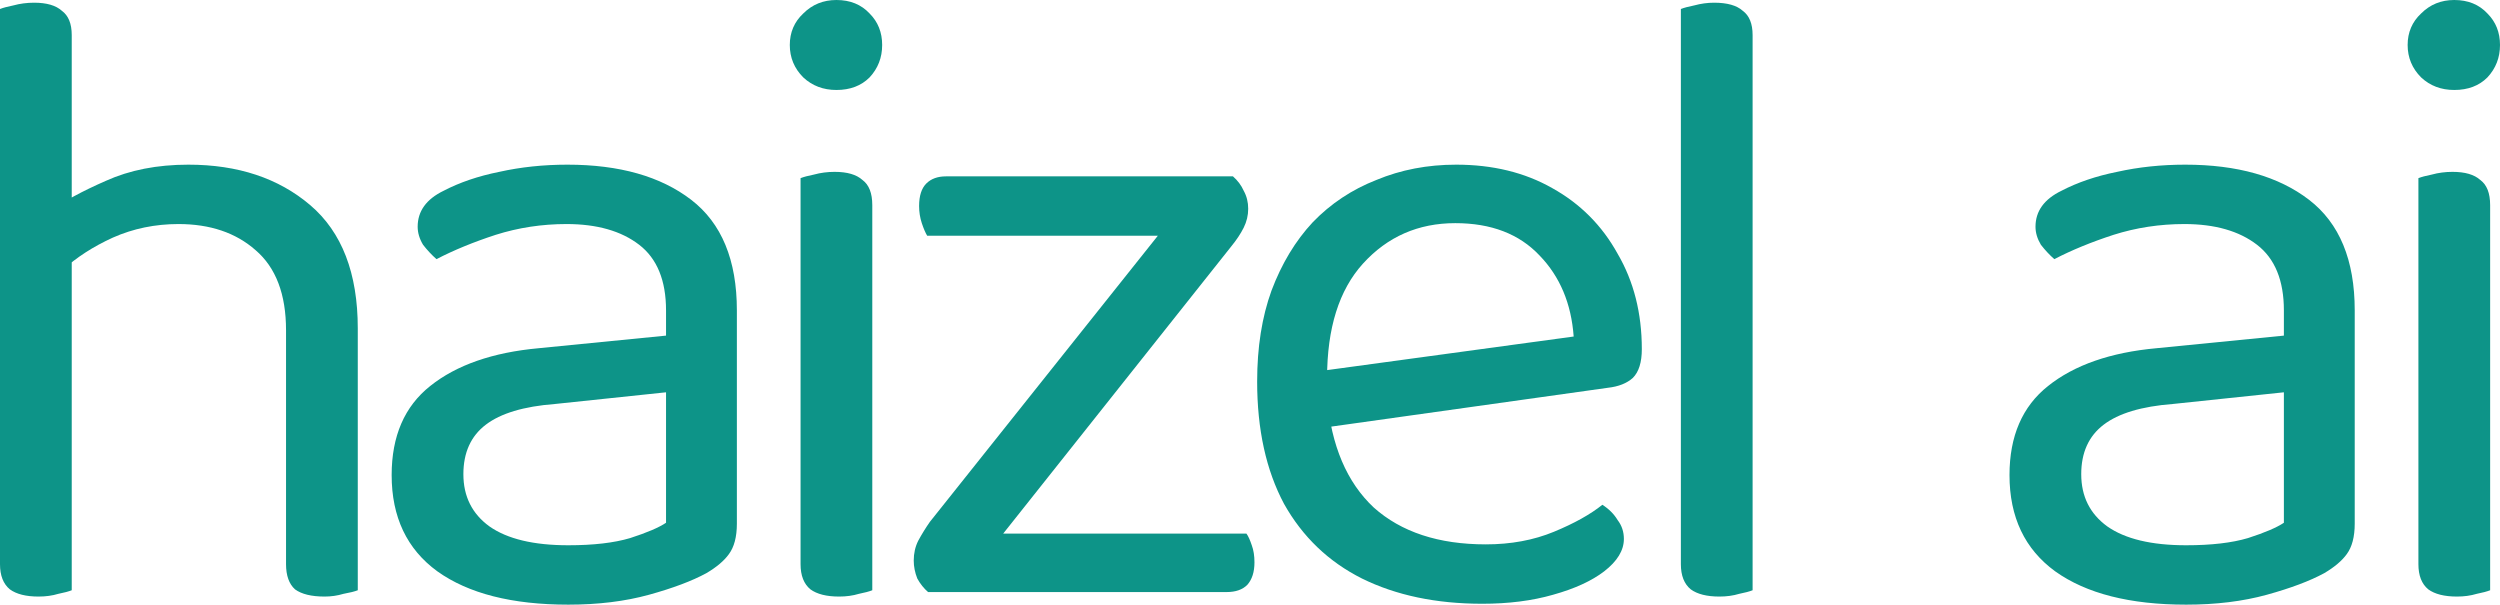
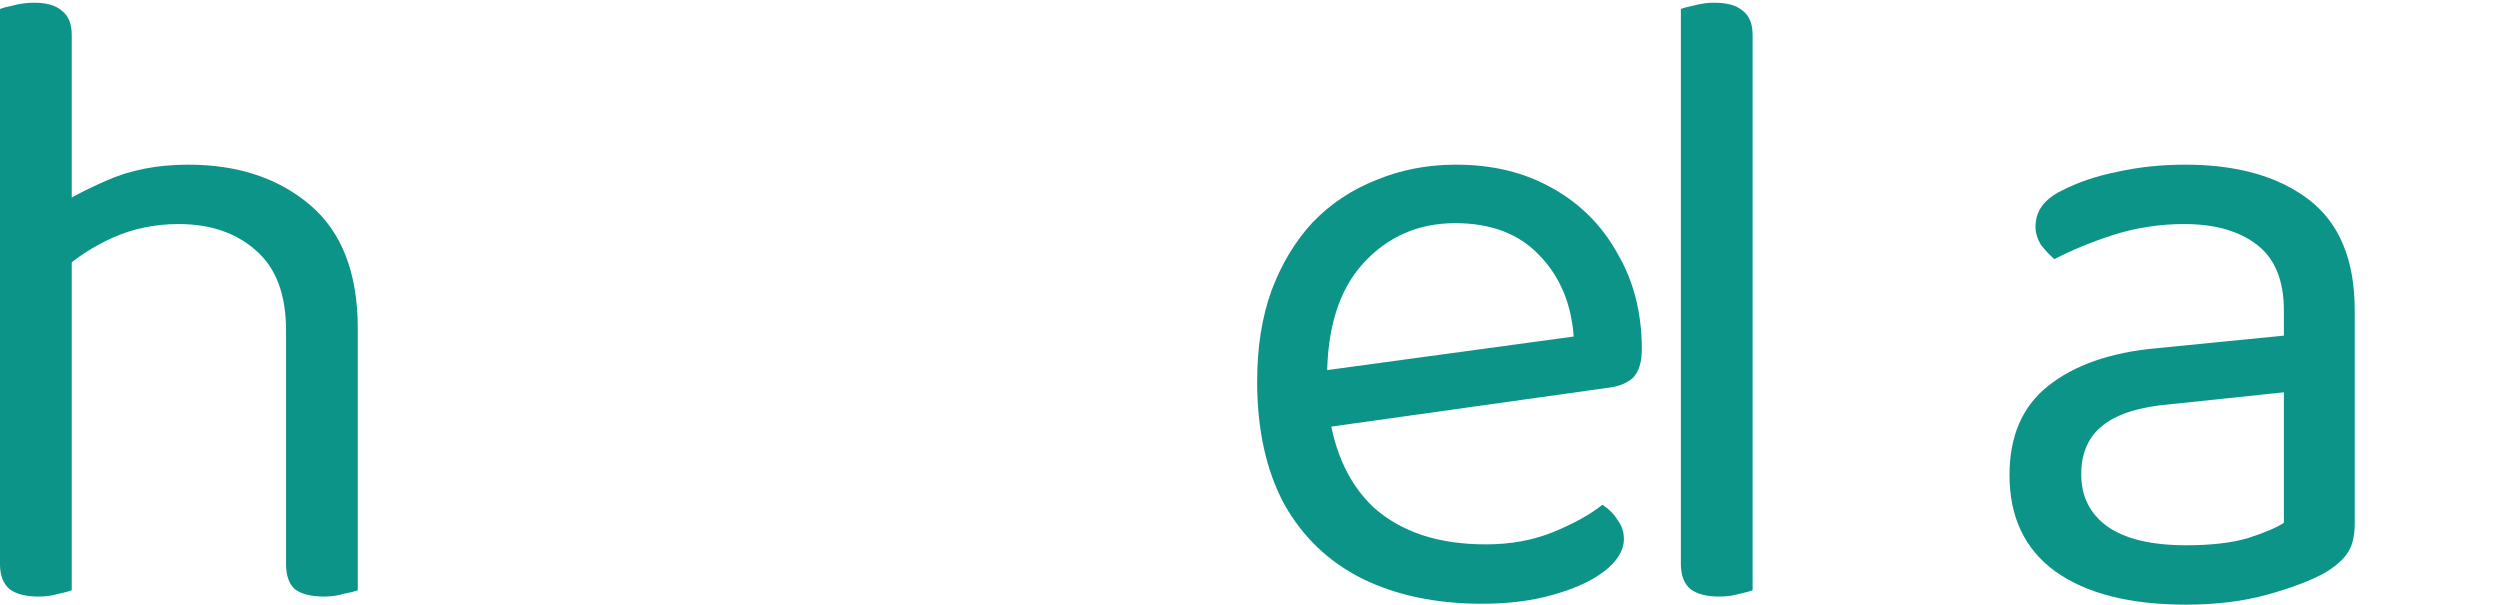
<svg xmlns="http://www.w3.org/2000/svg" width="215" height="52" viewBox="0 0 215 52" fill="none">
  <path d="M30.769 35.518H24.599V28.399C24.599 25.304 23.726 23.008 21.978 21.512C20.281 20.016 18.07 19.268 15.346 19.268C13.341 19.268 11.464 19.655 9.716 20.429C8.02 21.202 6.58 22.131 5.398 23.214L4.241 18.184C5.475 17.308 7.095 16.431 9.1 15.554C11.156 14.625 13.521 14.161 16.194 14.161C20.461 14.161 23.957 15.321 26.682 17.643C29.406 19.964 30.769 23.498 30.769 28.244V35.518ZM0 30.488H6.169V50.762C5.912 50.865 5.527 50.968 5.012 51.071C4.498 51.226 3.933 51.304 3.316 51.304C2.236 51.304 1.414 51.097 0.848 50.684C0.283 50.22 0 49.498 0 48.518V30.488ZM24.599 30.566L30.769 30.643V50.762C30.512 50.865 30.1 50.968 29.535 51.071C29.021 51.226 28.481 51.304 27.915 51.304C26.784 51.304 25.936 51.097 25.371 50.684C24.857 50.22 24.599 49.498 24.599 48.518V30.566ZM6.169 33.506H0V0.774C0.257 0.671 0.643 0.567 1.157 0.464C1.722 0.31 2.313 0.232 2.93 0.232C4.01 0.232 4.807 0.464 5.321 0.929C5.886 1.341 6.169 2.038 6.169 3.018V33.506Z" fill="#0D9488" />
-   <path d="M48.874 52C44.041 52 40.288 51.046 37.615 49.137C34.993 47.228 33.682 44.468 33.682 40.857C33.682 37.504 34.788 34.95 36.998 33.196C39.26 31.391 42.37 30.308 46.329 29.946L57.279 28.863V26.696C57.279 24.117 56.508 22.234 54.966 21.048C53.423 19.861 51.341 19.268 48.719 19.268C46.612 19.268 44.581 19.577 42.627 20.196C40.725 20.816 39.029 21.512 37.538 22.286C37.127 21.925 36.741 21.512 36.381 21.048C36.073 20.532 35.919 20.016 35.919 19.5C35.919 18.159 36.664 17.127 38.155 16.405C39.543 15.682 41.137 15.141 42.936 14.78C44.787 14.367 46.74 14.161 48.797 14.161C53.269 14.161 56.816 15.167 59.438 17.179C62.06 19.191 63.371 22.363 63.371 26.696V45.036C63.371 46.171 63.14 47.048 62.677 47.667C62.266 48.234 61.623 48.776 60.749 49.292C59.516 49.962 57.87 50.581 55.814 51.149C53.758 51.716 51.444 52 48.874 52ZM48.874 46.893C51.033 46.893 52.807 46.687 54.195 46.274C55.634 45.809 56.662 45.371 57.279 44.958V33.738L47.717 34.744C45.044 34.95 43.064 35.544 41.779 36.524C40.494 37.504 39.851 38.923 39.851 40.78C39.851 42.688 40.597 44.184 42.088 45.268C43.63 46.351 45.892 46.893 48.874 46.893Z" fill="#0D9488" />
-   <path d="M67.923 3.869C67.923 2.786 68.308 1.883 69.079 1.161C69.851 0.387 70.802 0 71.933 0C73.115 0 74.066 0.387 74.786 1.161C75.506 1.883 75.866 2.786 75.866 3.869C75.866 4.952 75.506 5.881 74.786 6.655C74.066 7.377 73.115 7.738 71.933 7.738C70.802 7.738 69.851 7.377 69.079 6.655C68.308 5.881 67.923 4.952 67.923 3.869ZM68.848 30.488H75.017V50.762C74.76 50.865 74.375 50.968 73.861 51.071C73.347 51.226 72.781 51.304 72.164 51.304C71.085 51.304 70.262 51.097 69.696 50.684C69.131 50.22 68.848 49.498 68.848 48.518V30.488ZM75.017 33.506H68.848V15.321C69.105 15.218 69.491 15.115 70.005 15.012C70.57 14.857 71.162 14.78 71.778 14.78C72.858 14.78 73.655 15.012 74.169 15.476C74.735 15.889 75.017 16.611 75.017 17.643V33.506Z" fill="#0D9488" />
-   <path d="M82.282 50.917H79.815C79.455 50.607 79.146 50.22 78.889 49.756C78.684 49.24 78.581 48.724 78.581 48.208C78.581 47.589 78.709 47.022 78.966 46.506C79.275 45.938 79.609 45.397 79.969 44.881L103.643 15.167H106.034C106.445 15.528 106.753 15.941 106.959 16.405C107.216 16.869 107.345 17.385 107.345 17.952C107.345 18.52 107.216 19.061 106.959 19.577C106.702 20.093 106.342 20.635 105.879 21.202L82.282 50.917ZM105.185 15.167V20.274H79.738C79.583 20.016 79.429 19.655 79.275 19.191C79.121 18.726 79.043 18.236 79.043 17.72C79.043 16.843 79.249 16.198 79.66 15.786C80.072 15.373 80.637 15.167 81.357 15.167H105.185ZM80.277 50.917V45.887H107.19C107.345 46.093 107.499 46.429 107.653 46.893C107.807 47.306 107.884 47.796 107.884 48.363C107.884 49.188 107.679 49.833 107.267 50.298C106.856 50.71 106.265 50.917 105.494 50.917H80.277Z" fill="#0D9488" />
  <path d="M112.356 36.988L112.047 32.113L135.336 28.941C135.13 26.103 134.154 23.782 132.406 21.976C130.658 20.119 128.241 19.191 125.157 19.191C121.969 19.191 119.322 20.351 117.214 22.673C115.158 24.942 114.129 28.218 114.129 32.5V34.202C114.489 38.329 115.826 41.476 118.139 43.643C120.504 45.758 123.717 46.816 127.779 46.816C129.938 46.816 131.891 46.454 133.639 45.732C135.387 45.01 136.775 44.236 137.804 43.411C138.369 43.772 138.806 44.21 139.115 44.726C139.474 45.191 139.654 45.732 139.654 46.351C139.654 47.331 139.089 48.26 137.958 49.137C136.878 49.962 135.413 50.633 133.562 51.149C131.763 51.665 129.732 51.923 127.47 51.923C123.512 51.923 120.067 51.2 117.137 49.756C114.258 48.312 112.022 46.171 110.428 43.333C108.886 40.444 108.115 36.937 108.115 32.809C108.115 29.869 108.526 27.264 109.348 24.994C110.222 22.673 111.405 20.712 112.896 19.113C114.438 17.514 116.263 16.302 118.371 15.476C120.479 14.599 122.766 14.161 125.234 14.161C128.37 14.161 131.12 14.831 133.485 16.173C135.901 17.514 137.778 19.397 139.115 21.821C140.503 24.194 141.197 26.929 141.197 30.024C141.197 31.159 140.94 31.984 140.425 32.5C139.911 32.964 139.192 33.248 138.266 33.351L112.356 36.988Z" fill="#0D9488" />
  <path d="M144.555 30.488L150.724 31.417V50.762C150.467 50.865 150.082 50.968 149.568 51.071C149.054 51.226 148.488 51.304 147.871 51.304C146.792 51.304 145.969 51.097 145.404 50.684C144.838 50.22 144.555 49.498 144.555 48.518V30.488ZM150.724 34.357L144.555 33.506V0.774C144.812 0.671 145.198 0.567 145.712 0.464C146.278 0.31 146.843 0.232 147.409 0.232C148.54 0.232 149.362 0.464 149.876 0.929C150.442 1.341 150.724 2.038 150.724 3.018V34.357Z" fill="#0D9488" />
  <path d="M188.008 52C183.176 52 179.423 51.046 176.749 49.137C174.128 47.228 172.817 44.468 172.817 40.857C172.817 37.504 173.922 34.95 176.133 33.196C178.395 31.391 181.505 30.308 185.463 29.946L196.414 28.863V26.696C196.414 24.117 195.642 22.234 194.1 21.048C192.558 19.861 190.476 19.268 187.854 19.268C185.746 19.268 183.715 19.577 181.762 20.196C179.86 20.816 178.163 21.512 176.672 22.286C176.261 21.925 175.875 21.512 175.516 21.048C175.207 20.532 175.053 20.016 175.053 19.5C175.053 18.159 175.798 17.127 177.289 16.405C178.677 15.682 180.271 15.141 182.07 14.78C183.921 14.367 185.875 14.161 187.931 14.161C192.404 14.161 195.951 15.167 198.573 17.179C201.195 19.191 202.506 22.363 202.506 26.696V45.036C202.506 46.171 202.274 47.048 201.812 47.667C201.4 48.234 200.758 48.776 199.884 49.292C198.65 49.962 197.005 50.581 194.948 51.149C192.892 51.716 190.579 52 188.008 52ZM188.008 46.893C190.167 46.893 191.941 46.687 193.329 46.274C194.769 45.809 195.797 45.371 196.414 44.958V33.738L186.851 34.744C184.178 34.95 182.199 35.544 180.914 36.524C179.628 37.504 178.986 38.923 178.986 40.78C178.986 42.688 179.731 44.184 181.222 45.268C182.764 46.351 185.026 46.893 188.008 46.893Z" fill="#0D9488" />
-   <path d="M207.057 3.869C207.057 2.786 207.443 1.883 208.214 1.161C208.985 0.387 209.936 0 211.067 0C212.25 0 213.201 0.387 213.92 1.161C214.64 1.883 215 2.786 215 3.869C215 4.952 214.64 5.881 213.92 6.655C213.201 7.377 212.25 7.738 211.067 7.738C209.936 7.738 208.985 7.377 208.214 6.655C207.443 5.881 207.057 4.952 207.057 3.869ZM207.983 30.488H214.152V50.762C213.895 50.865 213.509 50.968 212.995 51.071C212.481 51.226 211.915 51.304 211.298 51.304C210.219 51.304 209.396 51.097 208.831 50.684C208.265 50.22 207.983 49.498 207.983 48.518V30.488ZM214.152 33.506H207.983V15.321C208.24 15.218 208.625 15.115 209.139 15.012C209.705 14.857 210.296 14.78 210.913 14.78C211.993 14.78 212.789 15.012 213.303 15.476C213.869 15.889 214.152 16.611 214.152 17.643V33.506Z" fill="#0D9488" />
</svg>